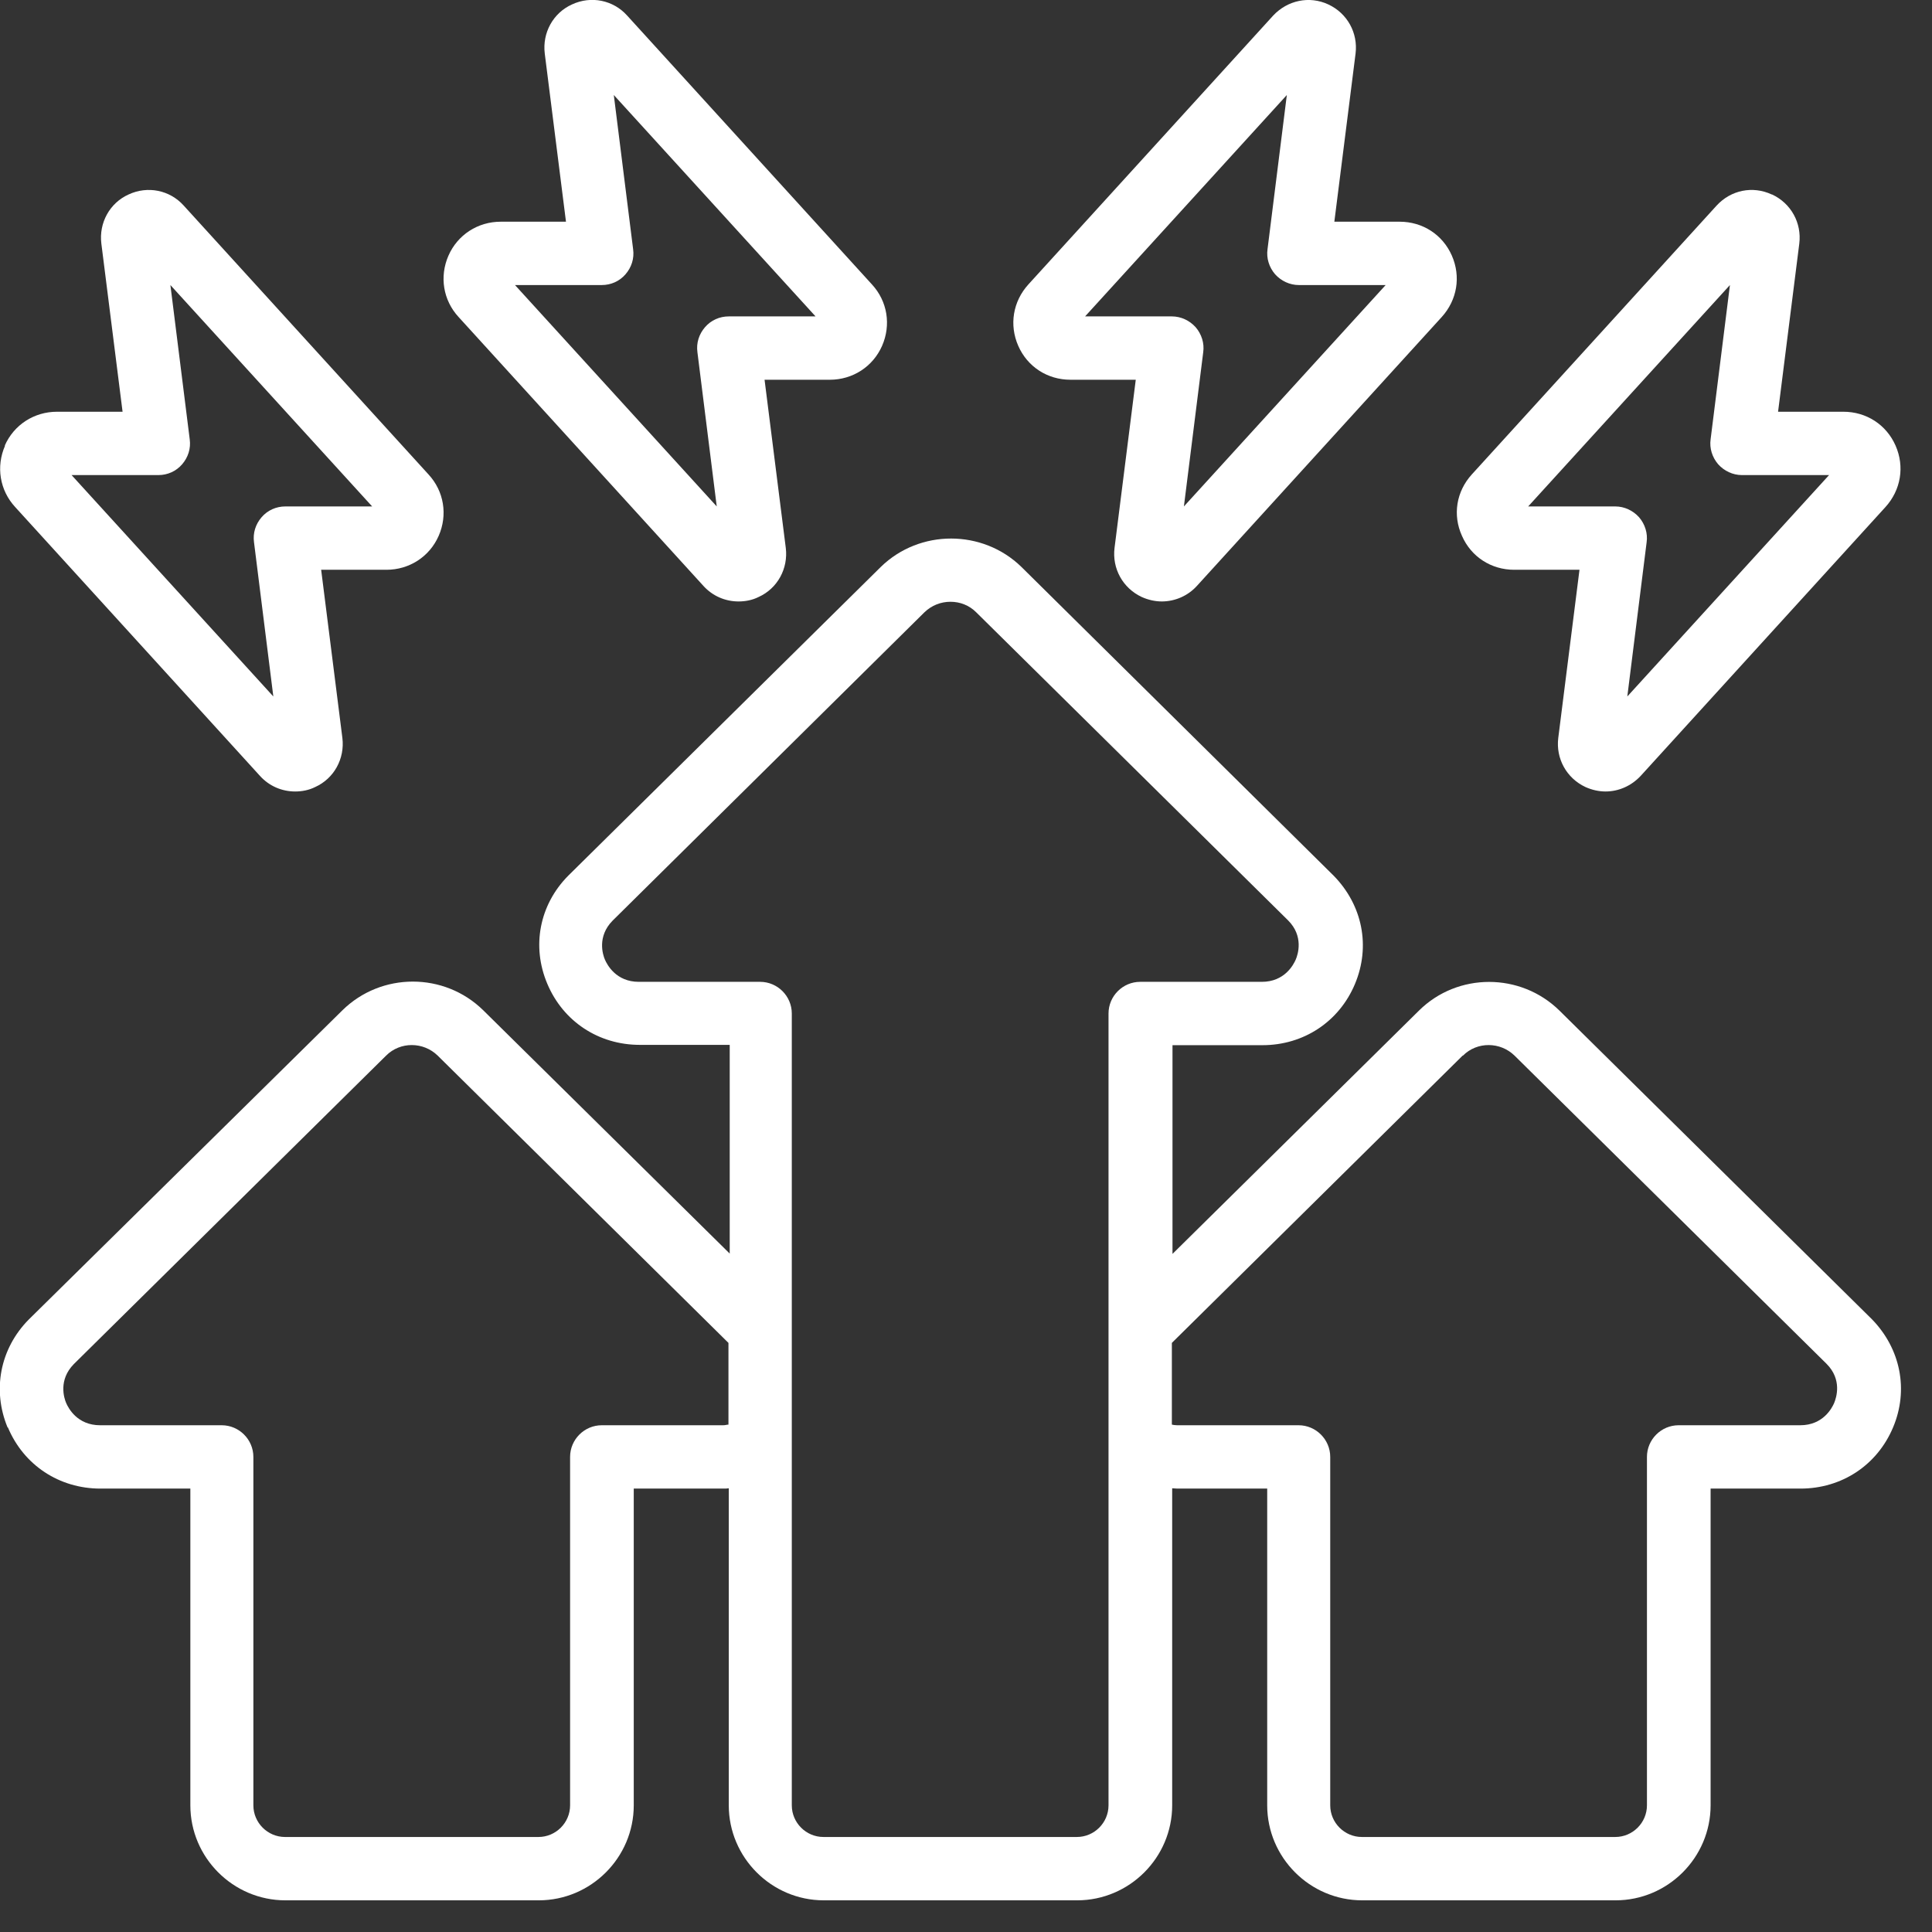
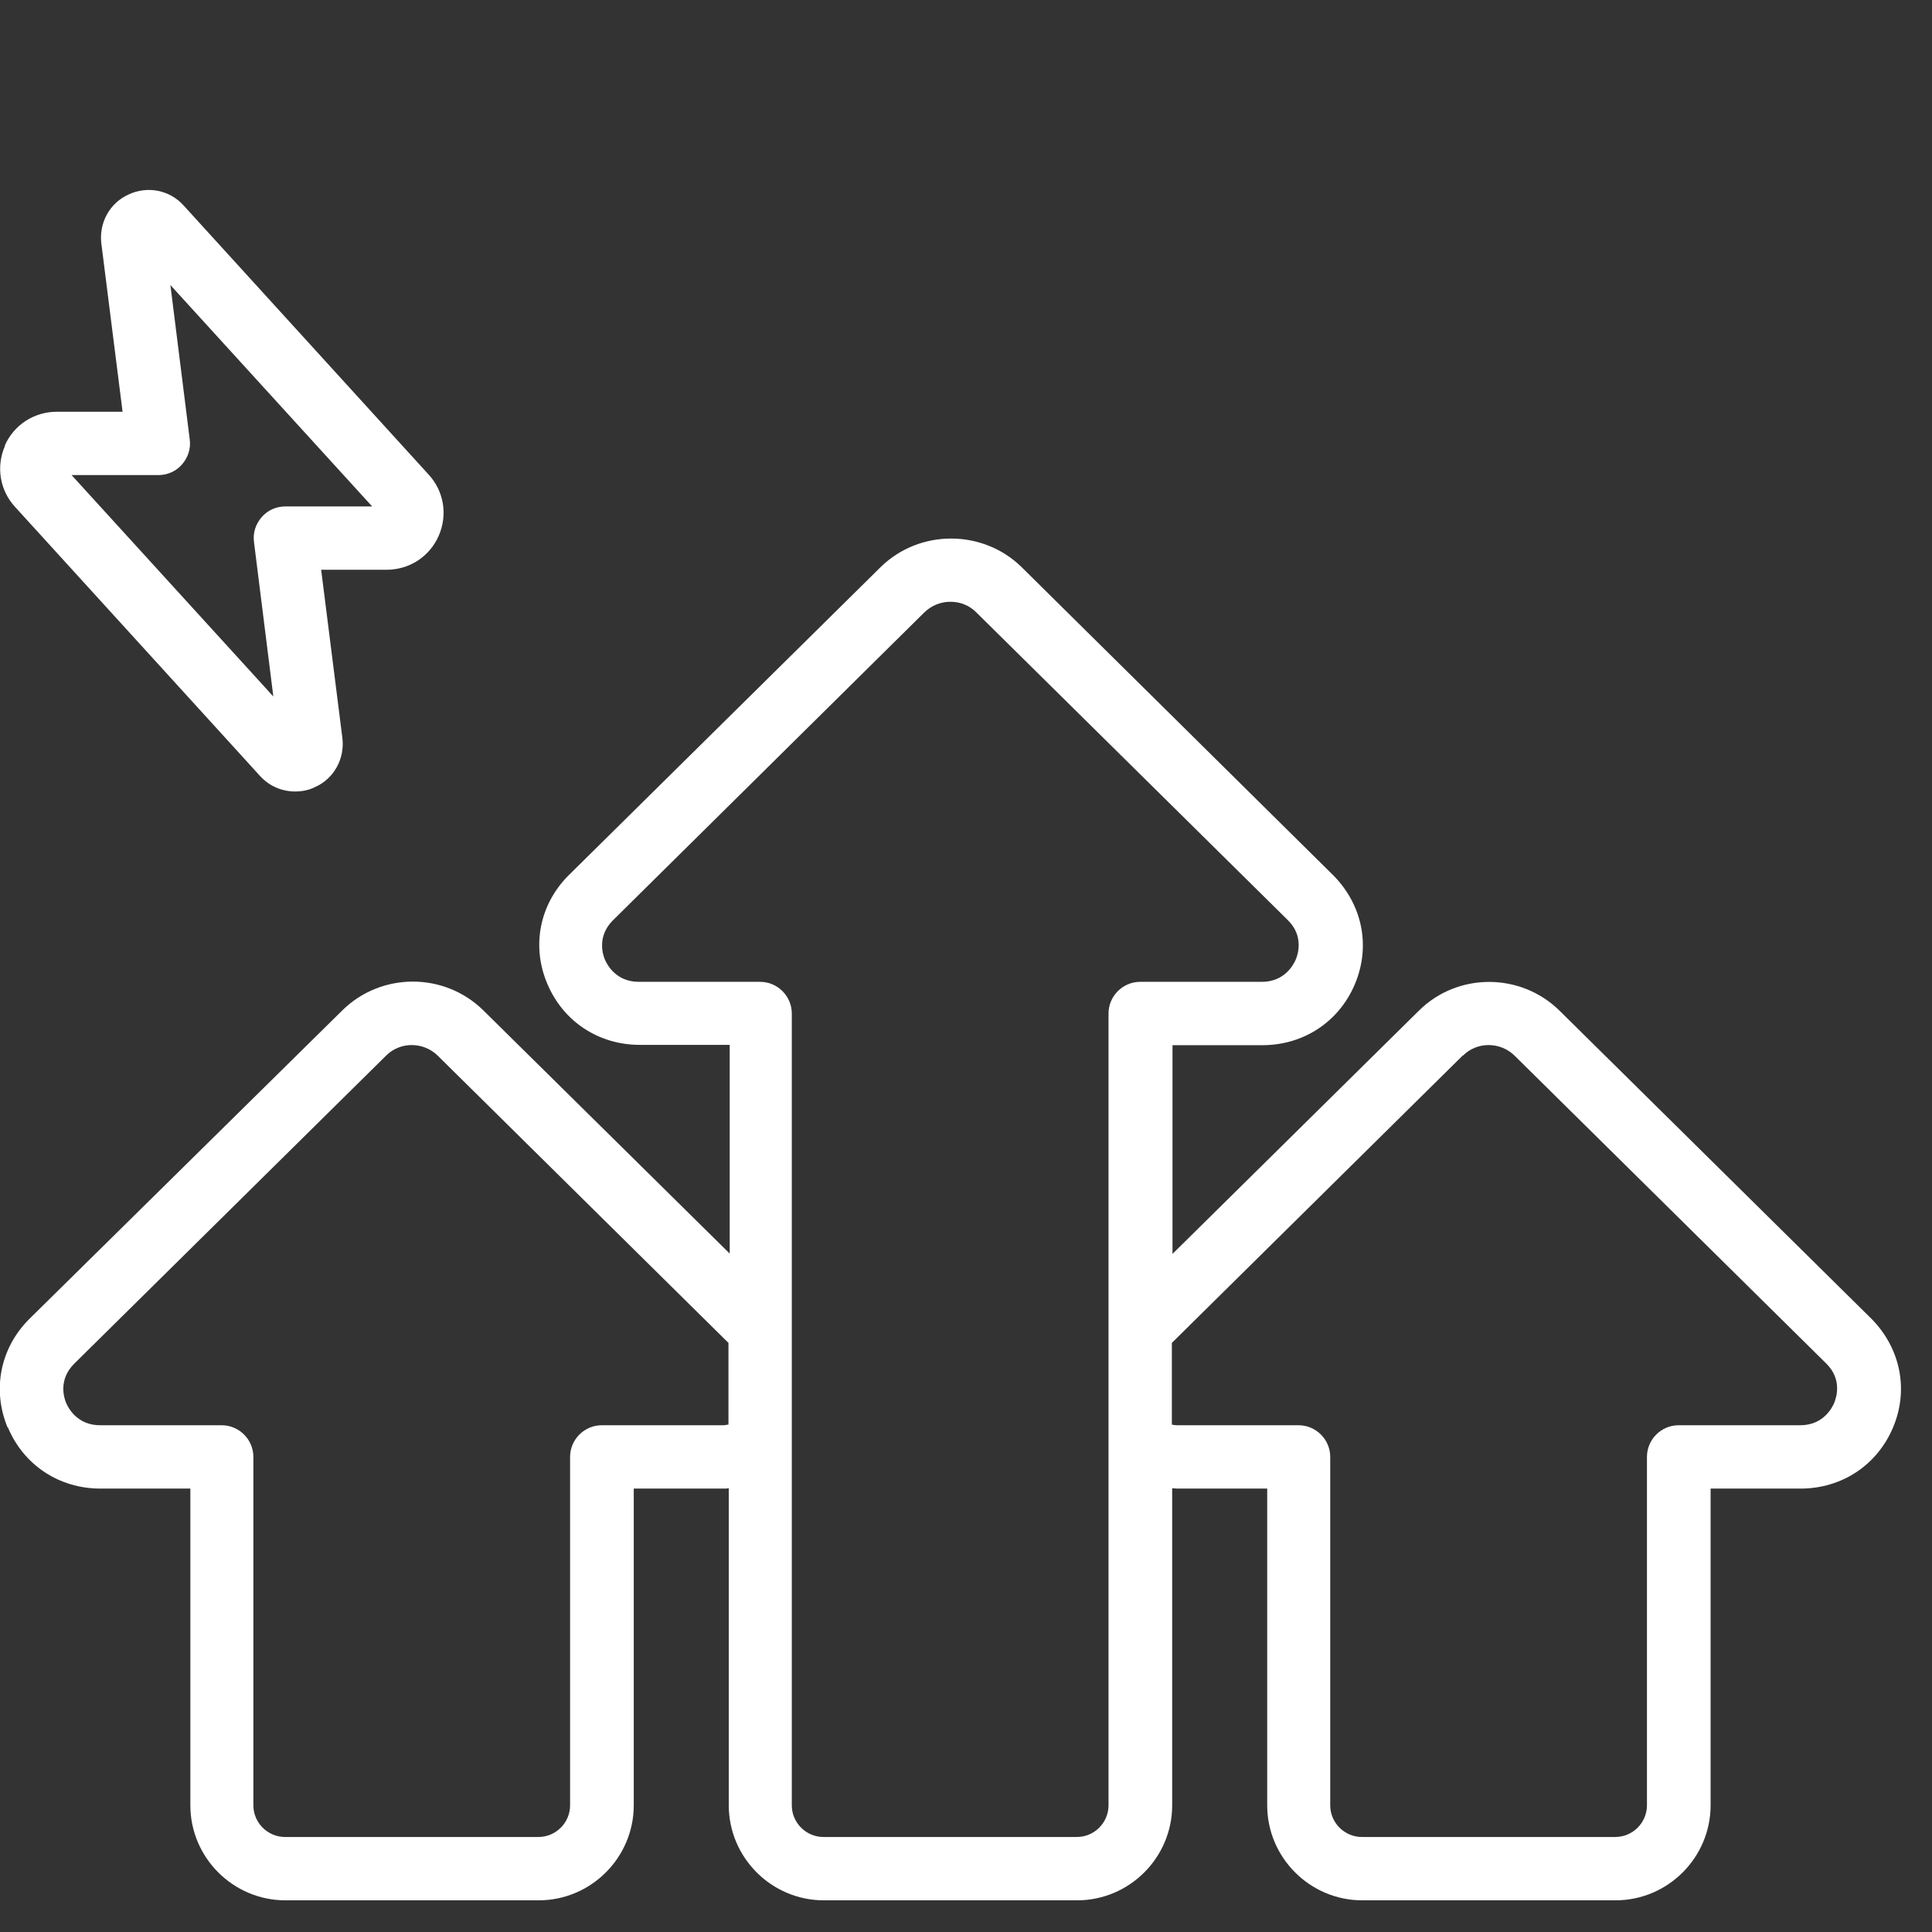
<svg xmlns="http://www.w3.org/2000/svg" version="1.1" viewBox="0 0 61 61">
  <rect x="0" y="0" width="61" height="61" fill="#333333" stroke="none" />
  <g fill="#FFF">
    <path d="M0.25,45.07c0.5,1.19 1.62,1.93 2.92,1.93h2.84v10c0,1.65 1.35,3 3,3h8c1.65,0 3,-1.35 3,-3v-10h2.84c0.05,0 0.11,0 0.16,-0.01v10.01c0,1.65 1.35,3 3,3h8c1.65,0 3,-1.35 3,-3v-10.01c0.05,0 0.11,0.01 0.16,0.01h2.84v10c0,1.65 1.35,3 3,3h8c1.65,0 3,-1.35 3,-3v-10h2.84c1.3,0 2.42,-0.74 2.92,-1.93c0.5,-1.18 0.24,-2.49 -0.67,-3.42l-9.86,-9.74c-1.23,-1.21 -3.22,-1.21 -4.44,0l-7.78,7.68v-6.59h2.84c1.3,0 2.42,-0.74 2.92,-1.93c0.5,-1.19 0.24,-2.49 -0.67,-3.42l-9.86,-9.75c-1.22,-1.19 -3.21,-1.2 -4.44,0l-9.87,9.75c-0.91,0.92 -1.16,2.23 -0.66,3.41c0.5,1.19 1.62,1.93 2.92,1.93h2.84v6.59l-7.78,-7.68c-1.23,-1.21 -3.22,-1.21 -4.45,0l-9.9,9.76c-0.91,0.92 -1.16,2.23 -0.67,3.41Zm45.94,-11.74c0.45,-0.45 1.18,-0.44 1.63,0l9.85,9.73c0.5,0.5 0.31,1.07 0.24,1.24c-0.07,0.16 -0.35,0.7 -1.07,0.7h-3.84c-0.55,0 -1,0.45 -1,1v11c0,0.55 -0.45,1 -1,1h-8c-0.55,0 -1,-0.45 -1,-1v-11c0,-0.55 -0.45,-1 -1,-1h-3.84c-0.06,0 -0.11,-0.01 -0.16,-0.02v-2.58l9.18,-9.07Zm-26.02,-2.33c-0.72,0 -1,-0.54 -1.07,-0.7c-0.07,-0.16 -0.25,-0.73 0.24,-1.23l9.85,-9.74c0.23,-0.22 0.52,-0.33 0.82,-0.33c0.3,0 0.59,0.11 0.81,0.33l9.85,9.73c0.5,0.5 0.31,1.08 0.24,1.24c-0.07,0.16 -0.35,0.7 -1.07,0.7h-3.84c-0.55,0 -1,0.45 -1,1v25c0,0.55 -0.45,1 -1,1h-8c-0.55,0 -1,-0.45 -1,-1v-25c0,-0.55 -0.45,-1 -1,-1h-3.84Zm-17.84,12.07l9.86,-9.74c0.45,-0.45 1.18,-0.44 1.63,0l9.18,9.07v2.58c-0.05,0 -0.1,0.02 -0.16,0.02h-3.84c-0.55,0 -1,0.45 -1,1v11c0,0.55 -0.45,1 -1,1h-8c-0.55,0 -1,-0.45 -1,-1v-11c0,-0.55 -0.45,-1 -1,-1h-3.84c-0.72,0 -1,-0.54 -1.07,-0.7c-0.07,-0.16 -0.25,-0.73 0.24,-1.23Z" />
    <path d="M0.16,14.07c-0.29,0.66 -0.17,1.41 0.32,1.94l7.73,8.49c0.29,0.32 0.69,0.49 1.11,0.49c0.21,0 0.43,-0.04 0.63,-0.14c0.6,-0.27 0.94,-0.9 0.86,-1.55l-0.67,-5.31h2.06c0.72,0 1.36,-0.41 1.65,-1.07c0.29,-0.66 0.17,-1.41 -0.32,-1.94l-7.73,-8.49c-0.44,-0.49 -1.14,-0.63 -1.74,-0.35c-0.6,0.27 -0.94,0.9 -0.86,1.55l0.67,5.31h-2.07c-0.72,0 -1.36,0.41 -1.65,1.07Zm4.84,0.93c0.29,0 0.56,-0.12 0.75,-0.34c0.19,-0.22 0.28,-0.5 0.24,-0.79l-0.61,-4.87l6.37,6.99h-2.74c-0.29,0 -0.56,0.12 -0.75,0.34c-0.19,0.22 -0.28,0.5 -0.24,0.79l0.61,4.87l-6.37,-6.99h2.74Z" />
-     <path d="M14.16,8.07c-0.29,0.66 -0.17,1.41 0.32,1.94l7.73,8.49c0.29,0.32 0.69,0.49 1.11,0.49c0.21,0 0.43,-0.04 0.63,-0.14c0.6,-0.27 0.94,-0.9 0.86,-1.55l-0.67,-5.31h2.06c0.72,0 1.36,-0.41 1.65,-1.07c0.29,-0.66 0.17,-1.41 -0.32,-1.94l-7.73,-8.49c-0.44,-0.49 -1.14,-0.63 -1.74,-0.35c-0.6,0.27 -0.94,0.9 -0.86,1.55l0.67,5.31h-2.06c-0.72,0 -1.36,0.41 -1.65,1.07Zm4.84,0.93c0.29,0 0.56,-0.12 0.75,-0.34c0.19,-0.22 0.28,-0.5 0.24,-0.79l-0.61,-4.87l6.37,6.99h-2.74c-0.29,0 -0.56,0.12 -0.75,0.34c-0.19,0.22 -0.28,0.5 -0.24,0.79l0.61,4.87l-6.37,-6.99h2.74Z" />
-     <path d="M55.94,6.14c-0.6,-0.28 -1.29,-0.14 -1.74,0.35l-7.73,8.49c-0.49,0.54 -0.61,1.28 -0.31,1.94c0.29,0.66 0.92,1.07 1.65,1.07h2.06l-0.67,5.31c-0.08,0.65 0.26,1.27 0.86,1.55c0.2,0.09 0.42,0.14 0.63,0.14c0.41,0 0.81,-0.17 1.11,-0.49l7.73,-8.49c0.49,-0.54 0.61,-1.28 0.32,-1.94c-0.29,-0.66 -0.92,-1.07 -1.65,-1.07h-2.06l0.67,-5.31c0.08,-0.65 -0.26,-1.27 -0.86,-1.55Zm1.81,8.86l-6.37,6.99l0.61,-4.87c0.04,-0.28 -0.05,-0.57 -0.24,-0.79c-0.19,-0.21 -0.46,-0.34 -0.75,-0.34h-2.75l6.37,-6.99l-0.61,4.87c-0.04,0.28 0.05,0.57 0.24,0.79c0.19,0.21 0.46,0.34 0.75,0.34h2.75Z" />
-     <path d="M41.94,0.14c-0.6,-0.28 -1.29,-0.13 -1.74,0.35l-7.73,8.49c-0.49,0.54 -0.61,1.28 -0.32,1.94c0.29,0.66 0.92,1.07 1.65,1.07h2.06l-0.67,5.31c-0.08,0.65 0.26,1.27 0.86,1.55c0.2,0.09 0.42,0.14 0.63,0.14c0.41,0 0.82,-0.17 1.11,-0.49l7.73,-8.49c0.49,-0.54 0.61,-1.28 0.32,-1.94c-0.29,-0.66 -0.92,-1.07 -1.65,-1.07h-2.06l0.67,-5.31c0.08,-0.65 -0.26,-1.27 -0.86,-1.55Zm1.81,8.86l-6.37,6.99l0.61,-4.87c0.04,-0.28 -0.05,-0.57 -0.24,-0.79c-0.19,-0.21 -0.46,-0.34 -0.75,-0.34h-2.74l6.37,-6.99l-0.61,4.87c-0.04,0.28 0.05,0.57 0.24,0.79c0.19,0.21 0.46,0.34 0.75,0.34h2.74Z" />
  </g>
</svg>